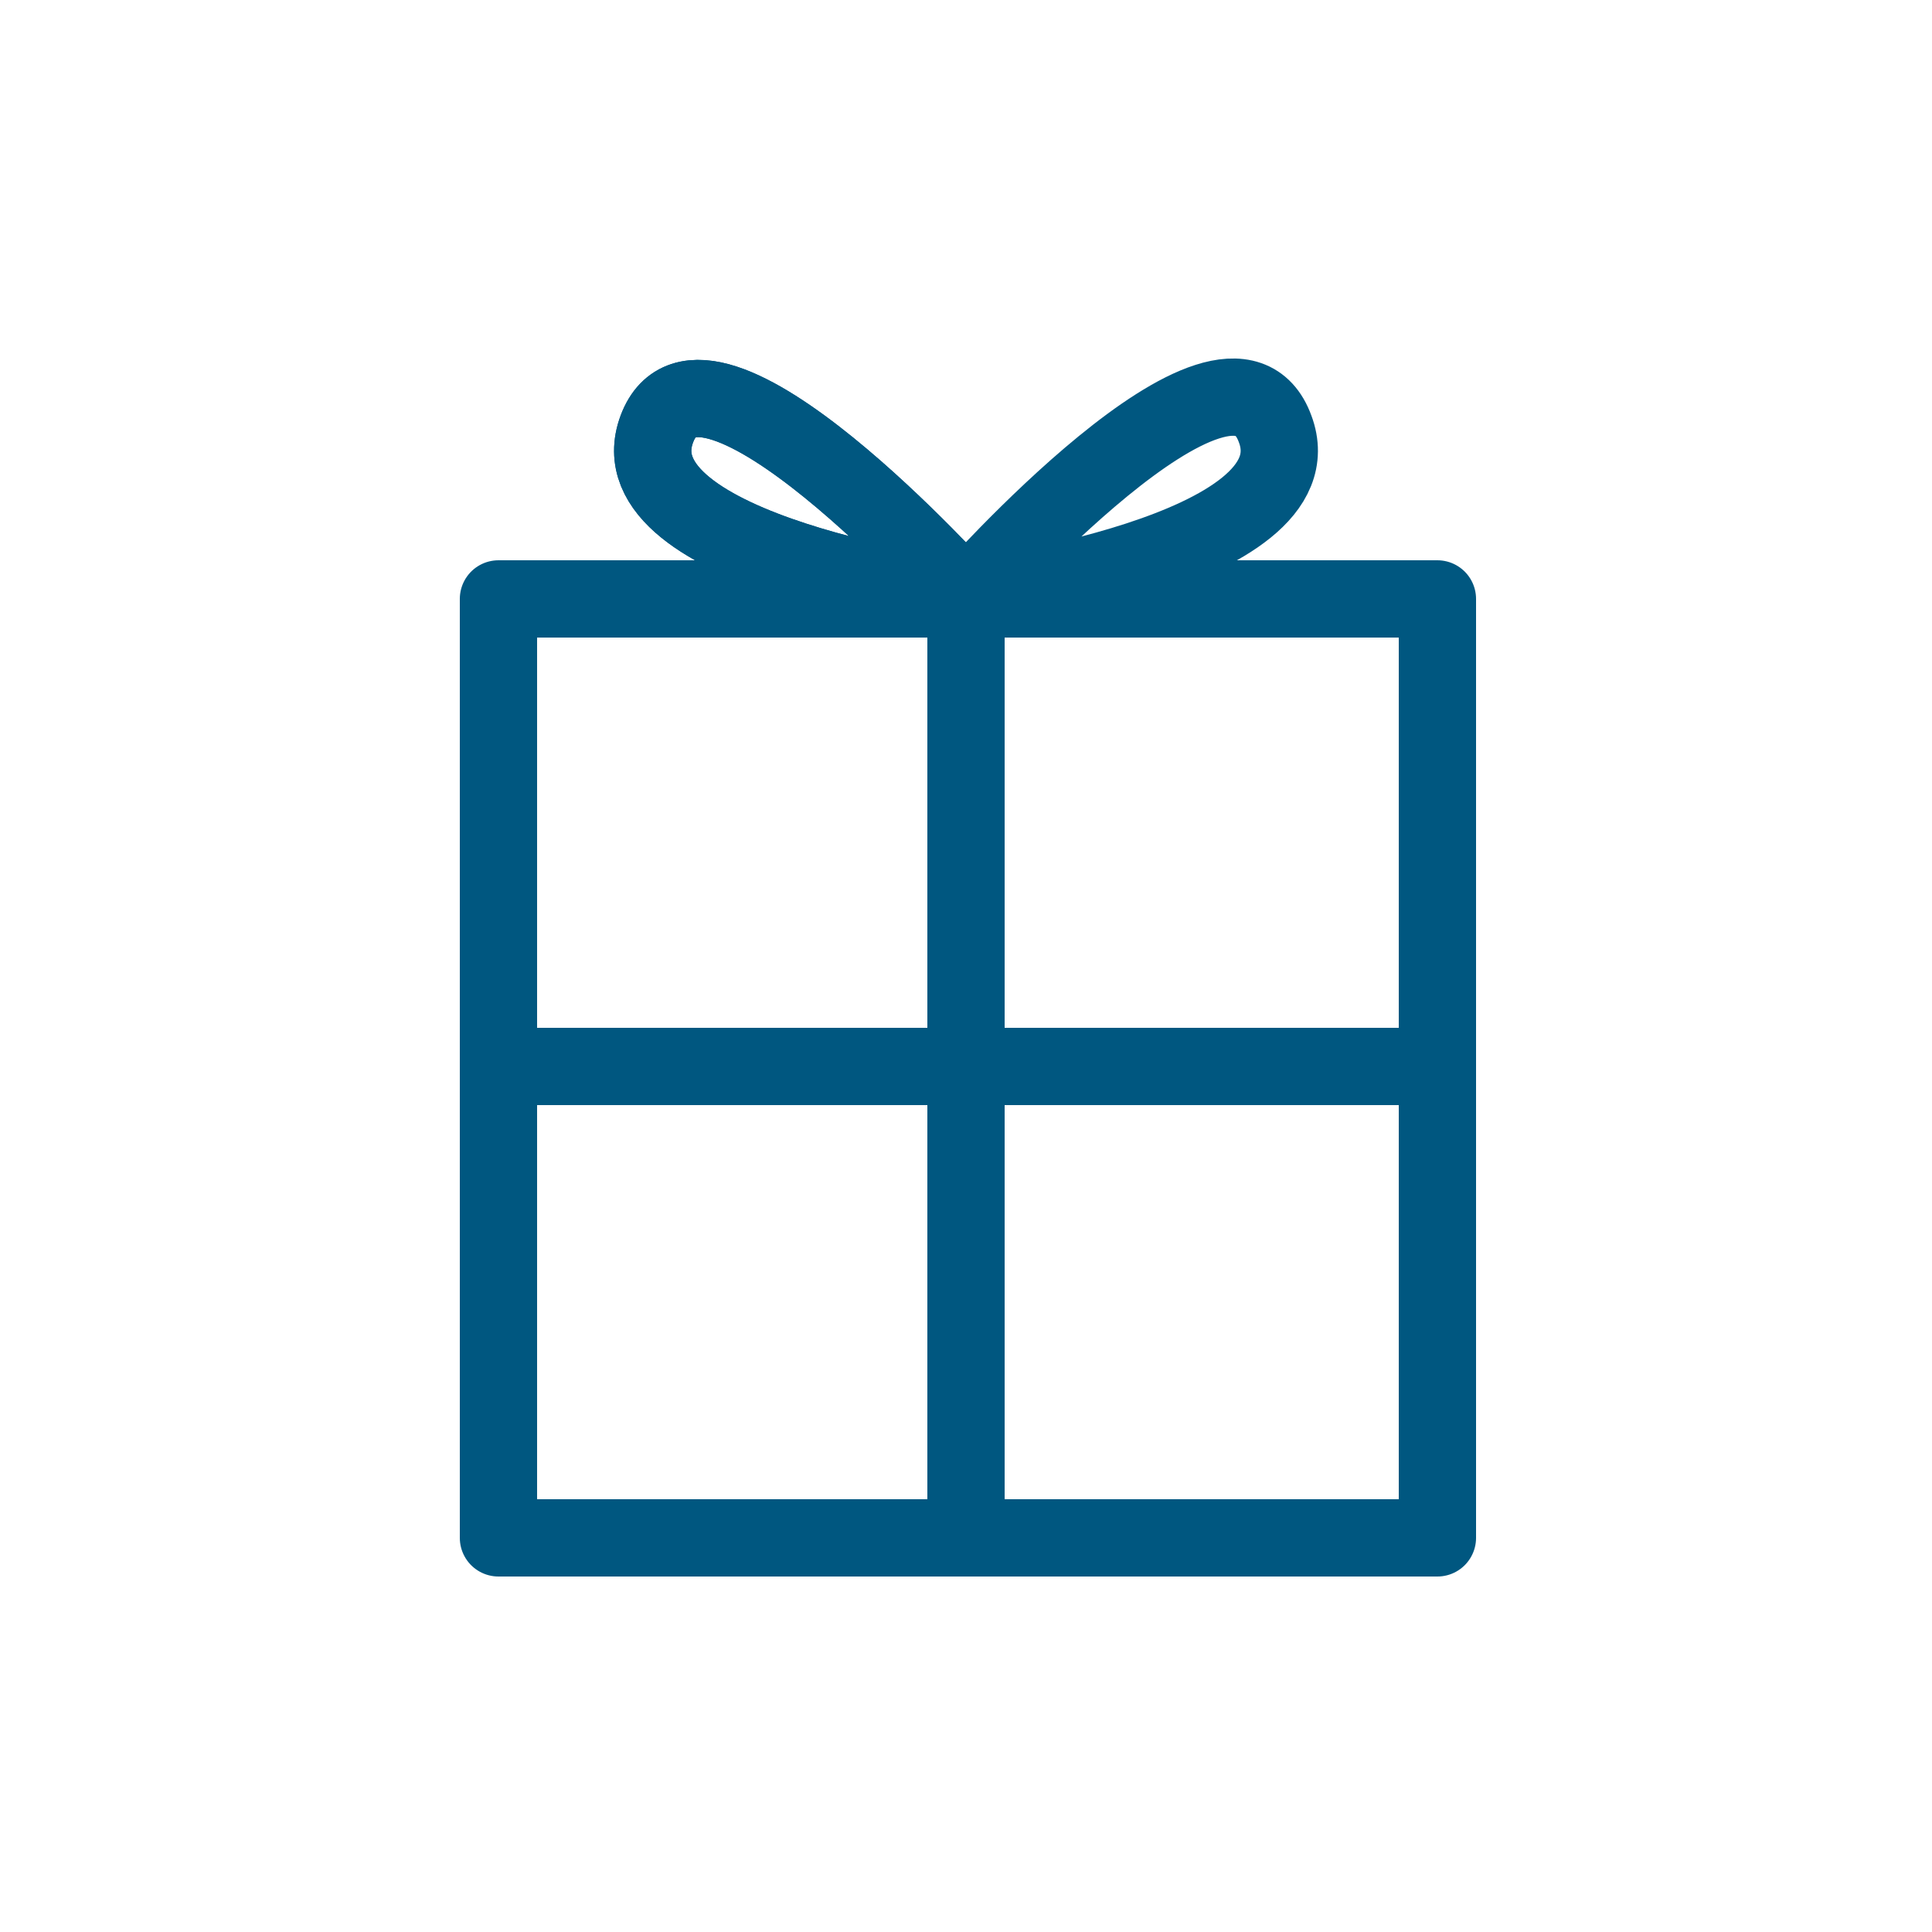
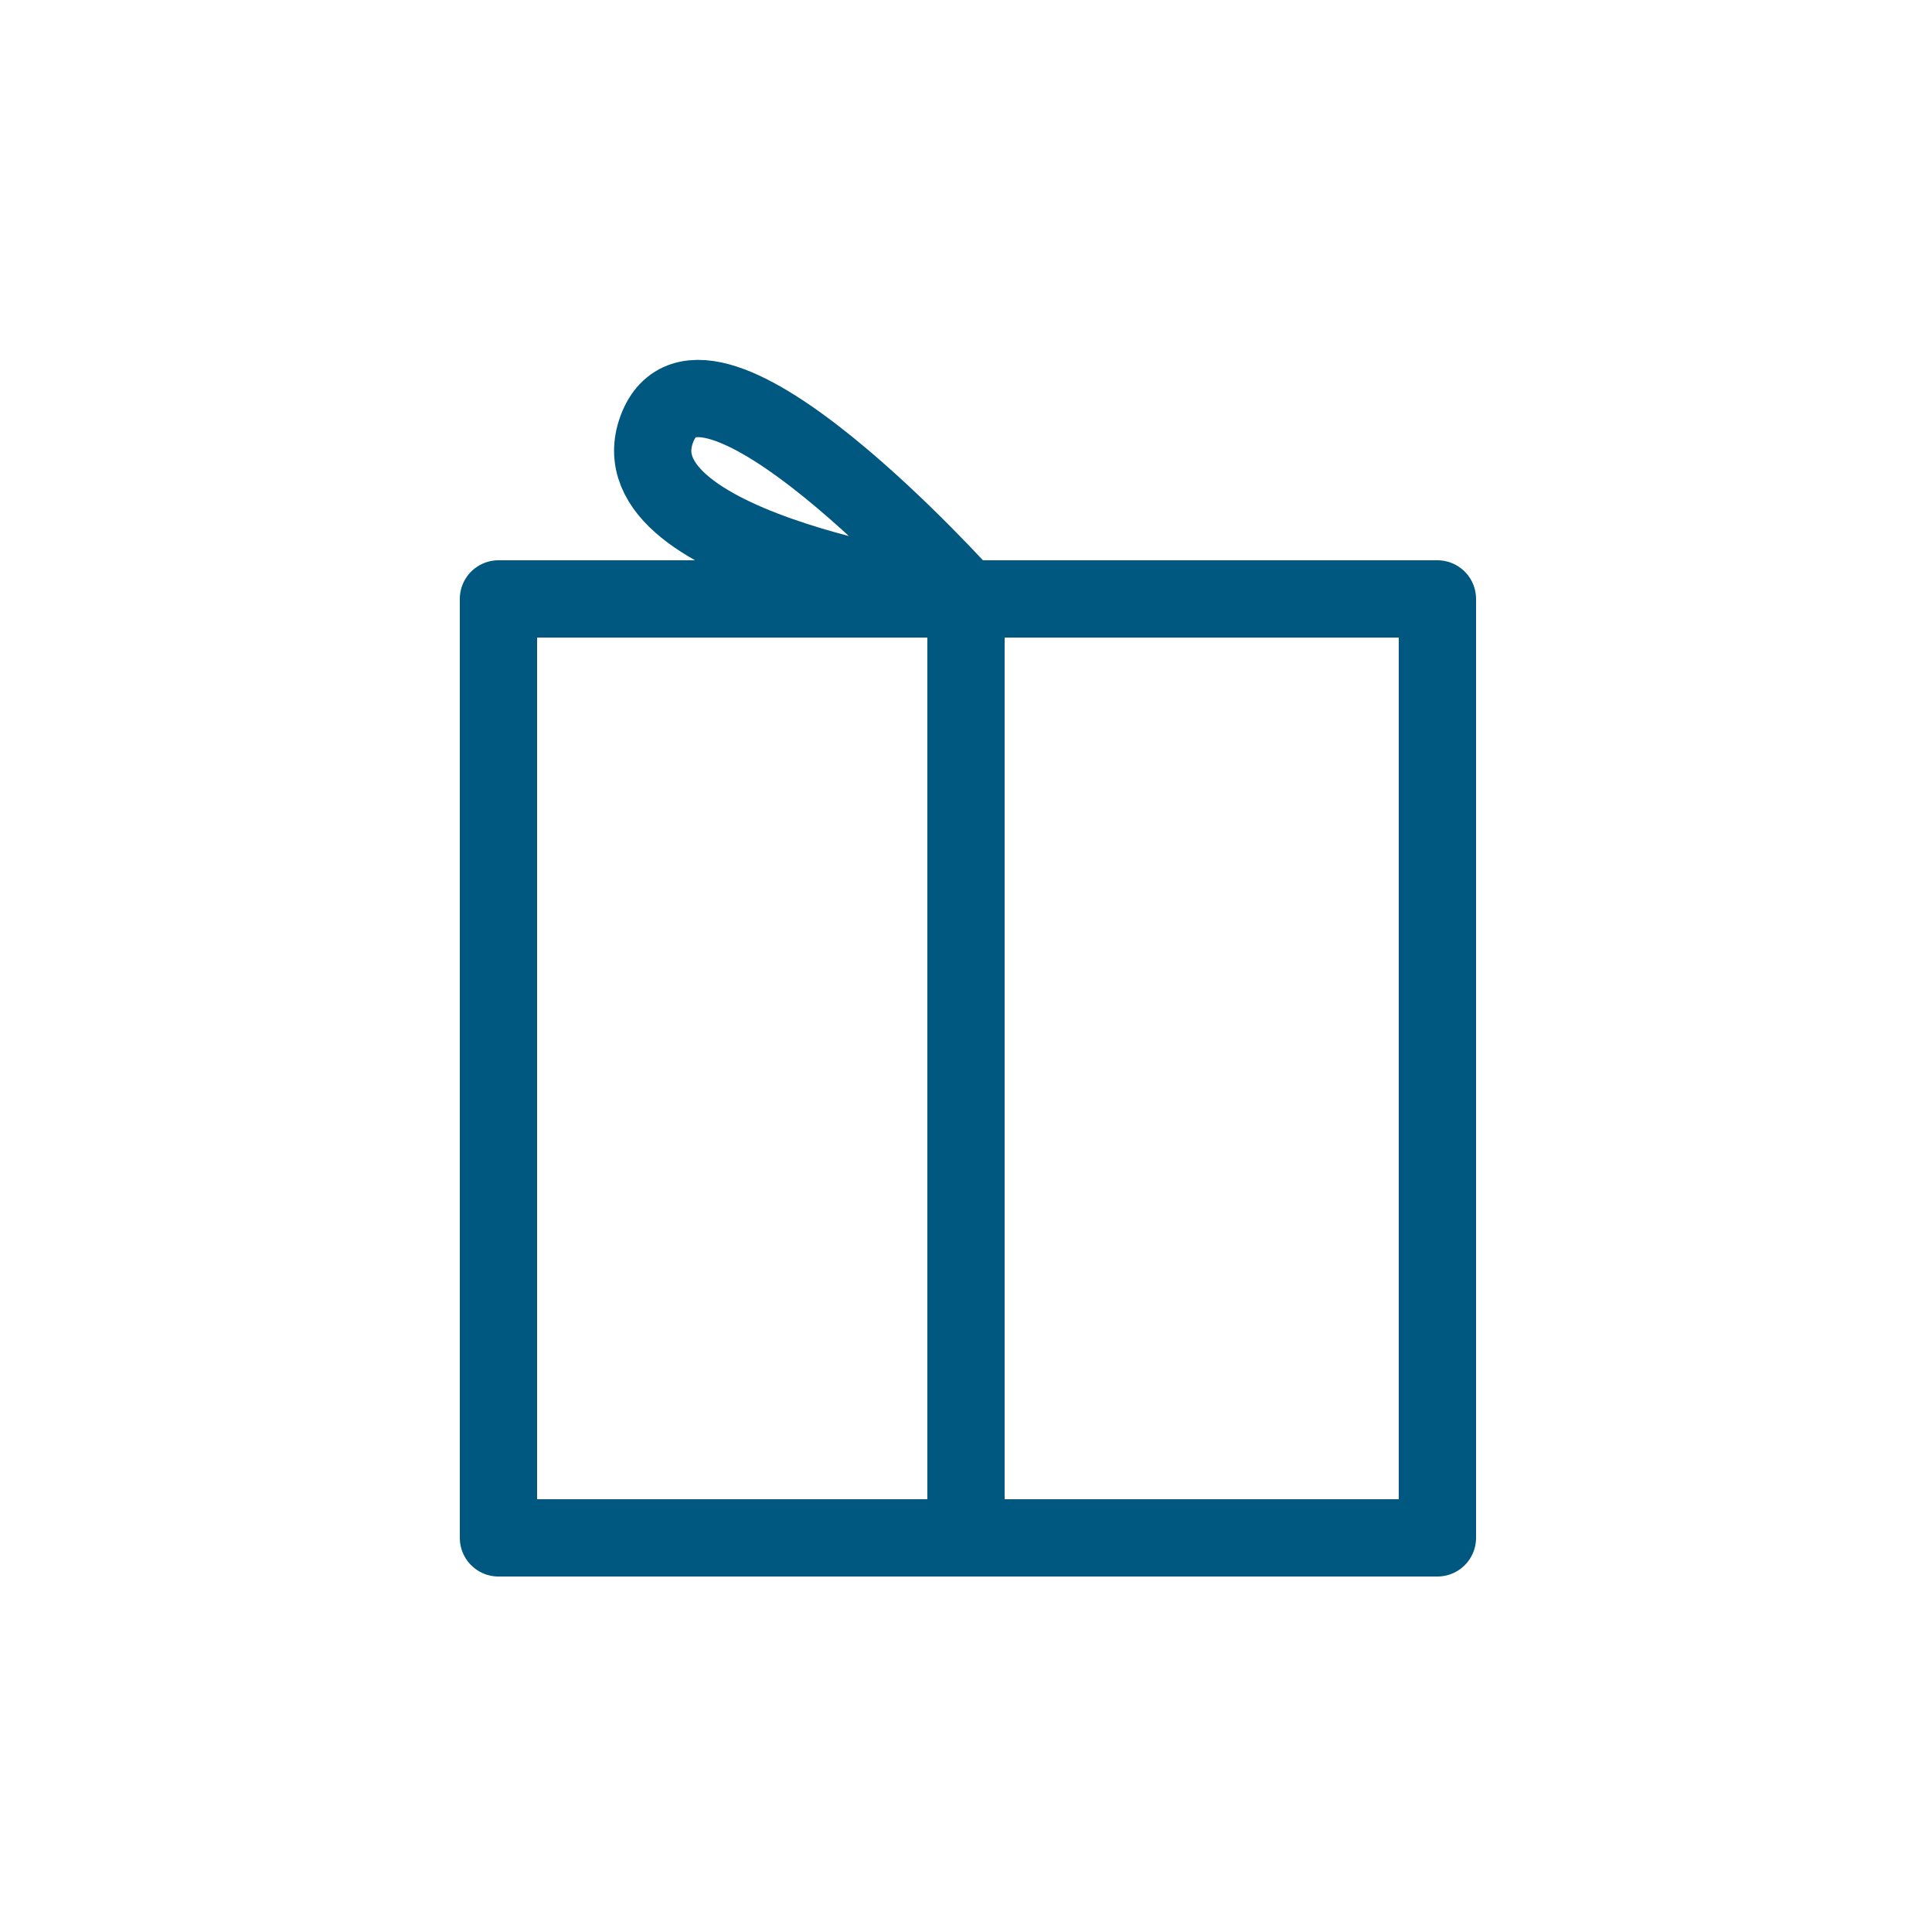
<svg xmlns="http://www.w3.org/2000/svg" xmlns:xlink="http://www.w3.org/1999/xlink" version="1.1" id="Слой_1" x="0" y="0" viewBox="0 0 50 50" xml:space="preserve">
  <style>.st1{fill:none;stroke:#005780;stroke-width:2;stroke-linecap:round;stroke-linejoin:round}</style>
  <defs>
    <path id="SVGID_1_" d="M11.9 9.2h26.3v31.6H11.9z" />
  </defs>
  <clipPath id="SVGID_2_">
    <use xlink:href="#SVGID_1_" overflow="visible" />
  </clipPath>
  <g clip-path="url(#SVGID_2_)">
    <path class="st1" d="M12.9 15.5h24.3v24.3H12.9zM25 39.8V15.5m0 0s-9.2-1.2-8-4.4 8 4.4 8 4.4z" />
-     <path class="st1" d="M25 15.5s-9.2-1.2-8-4.4 8 4.4 8 4.4zm0 0s9.2-1.2 8-4.4c-1.2-3.3-8 4.4-8 4.4zM12.9 27.6h24.2" />
  </g>
</svg>